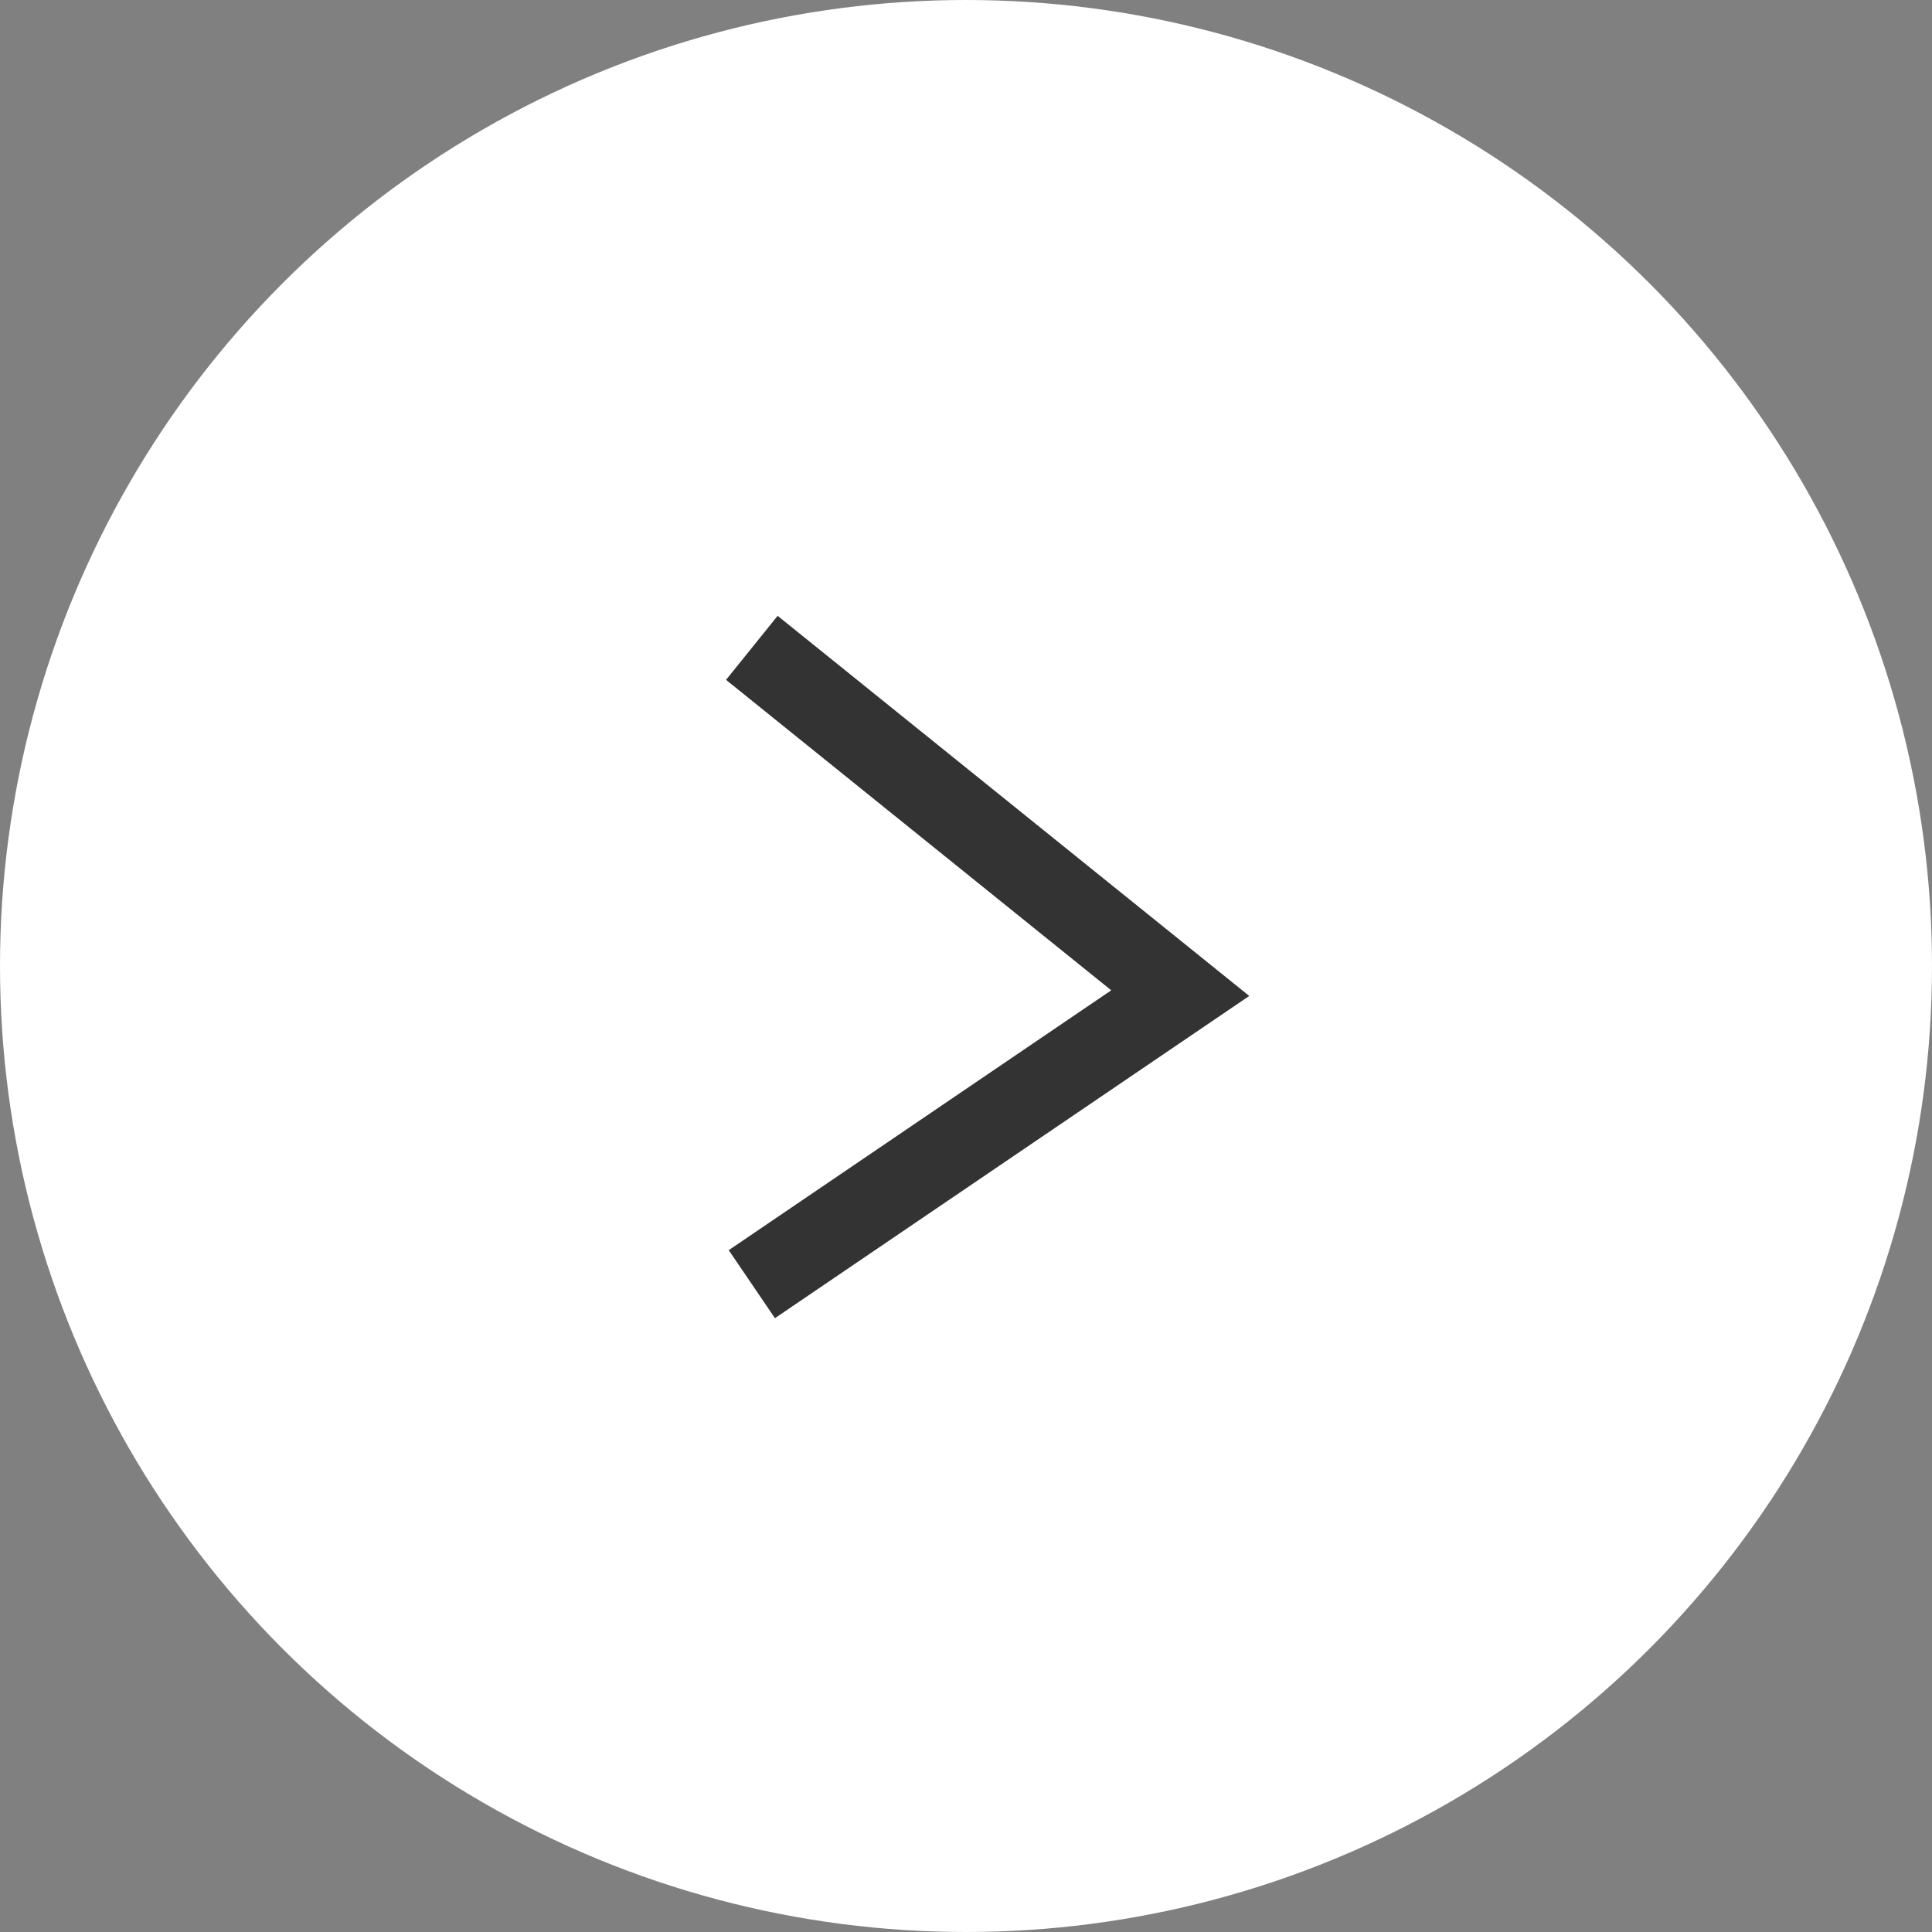
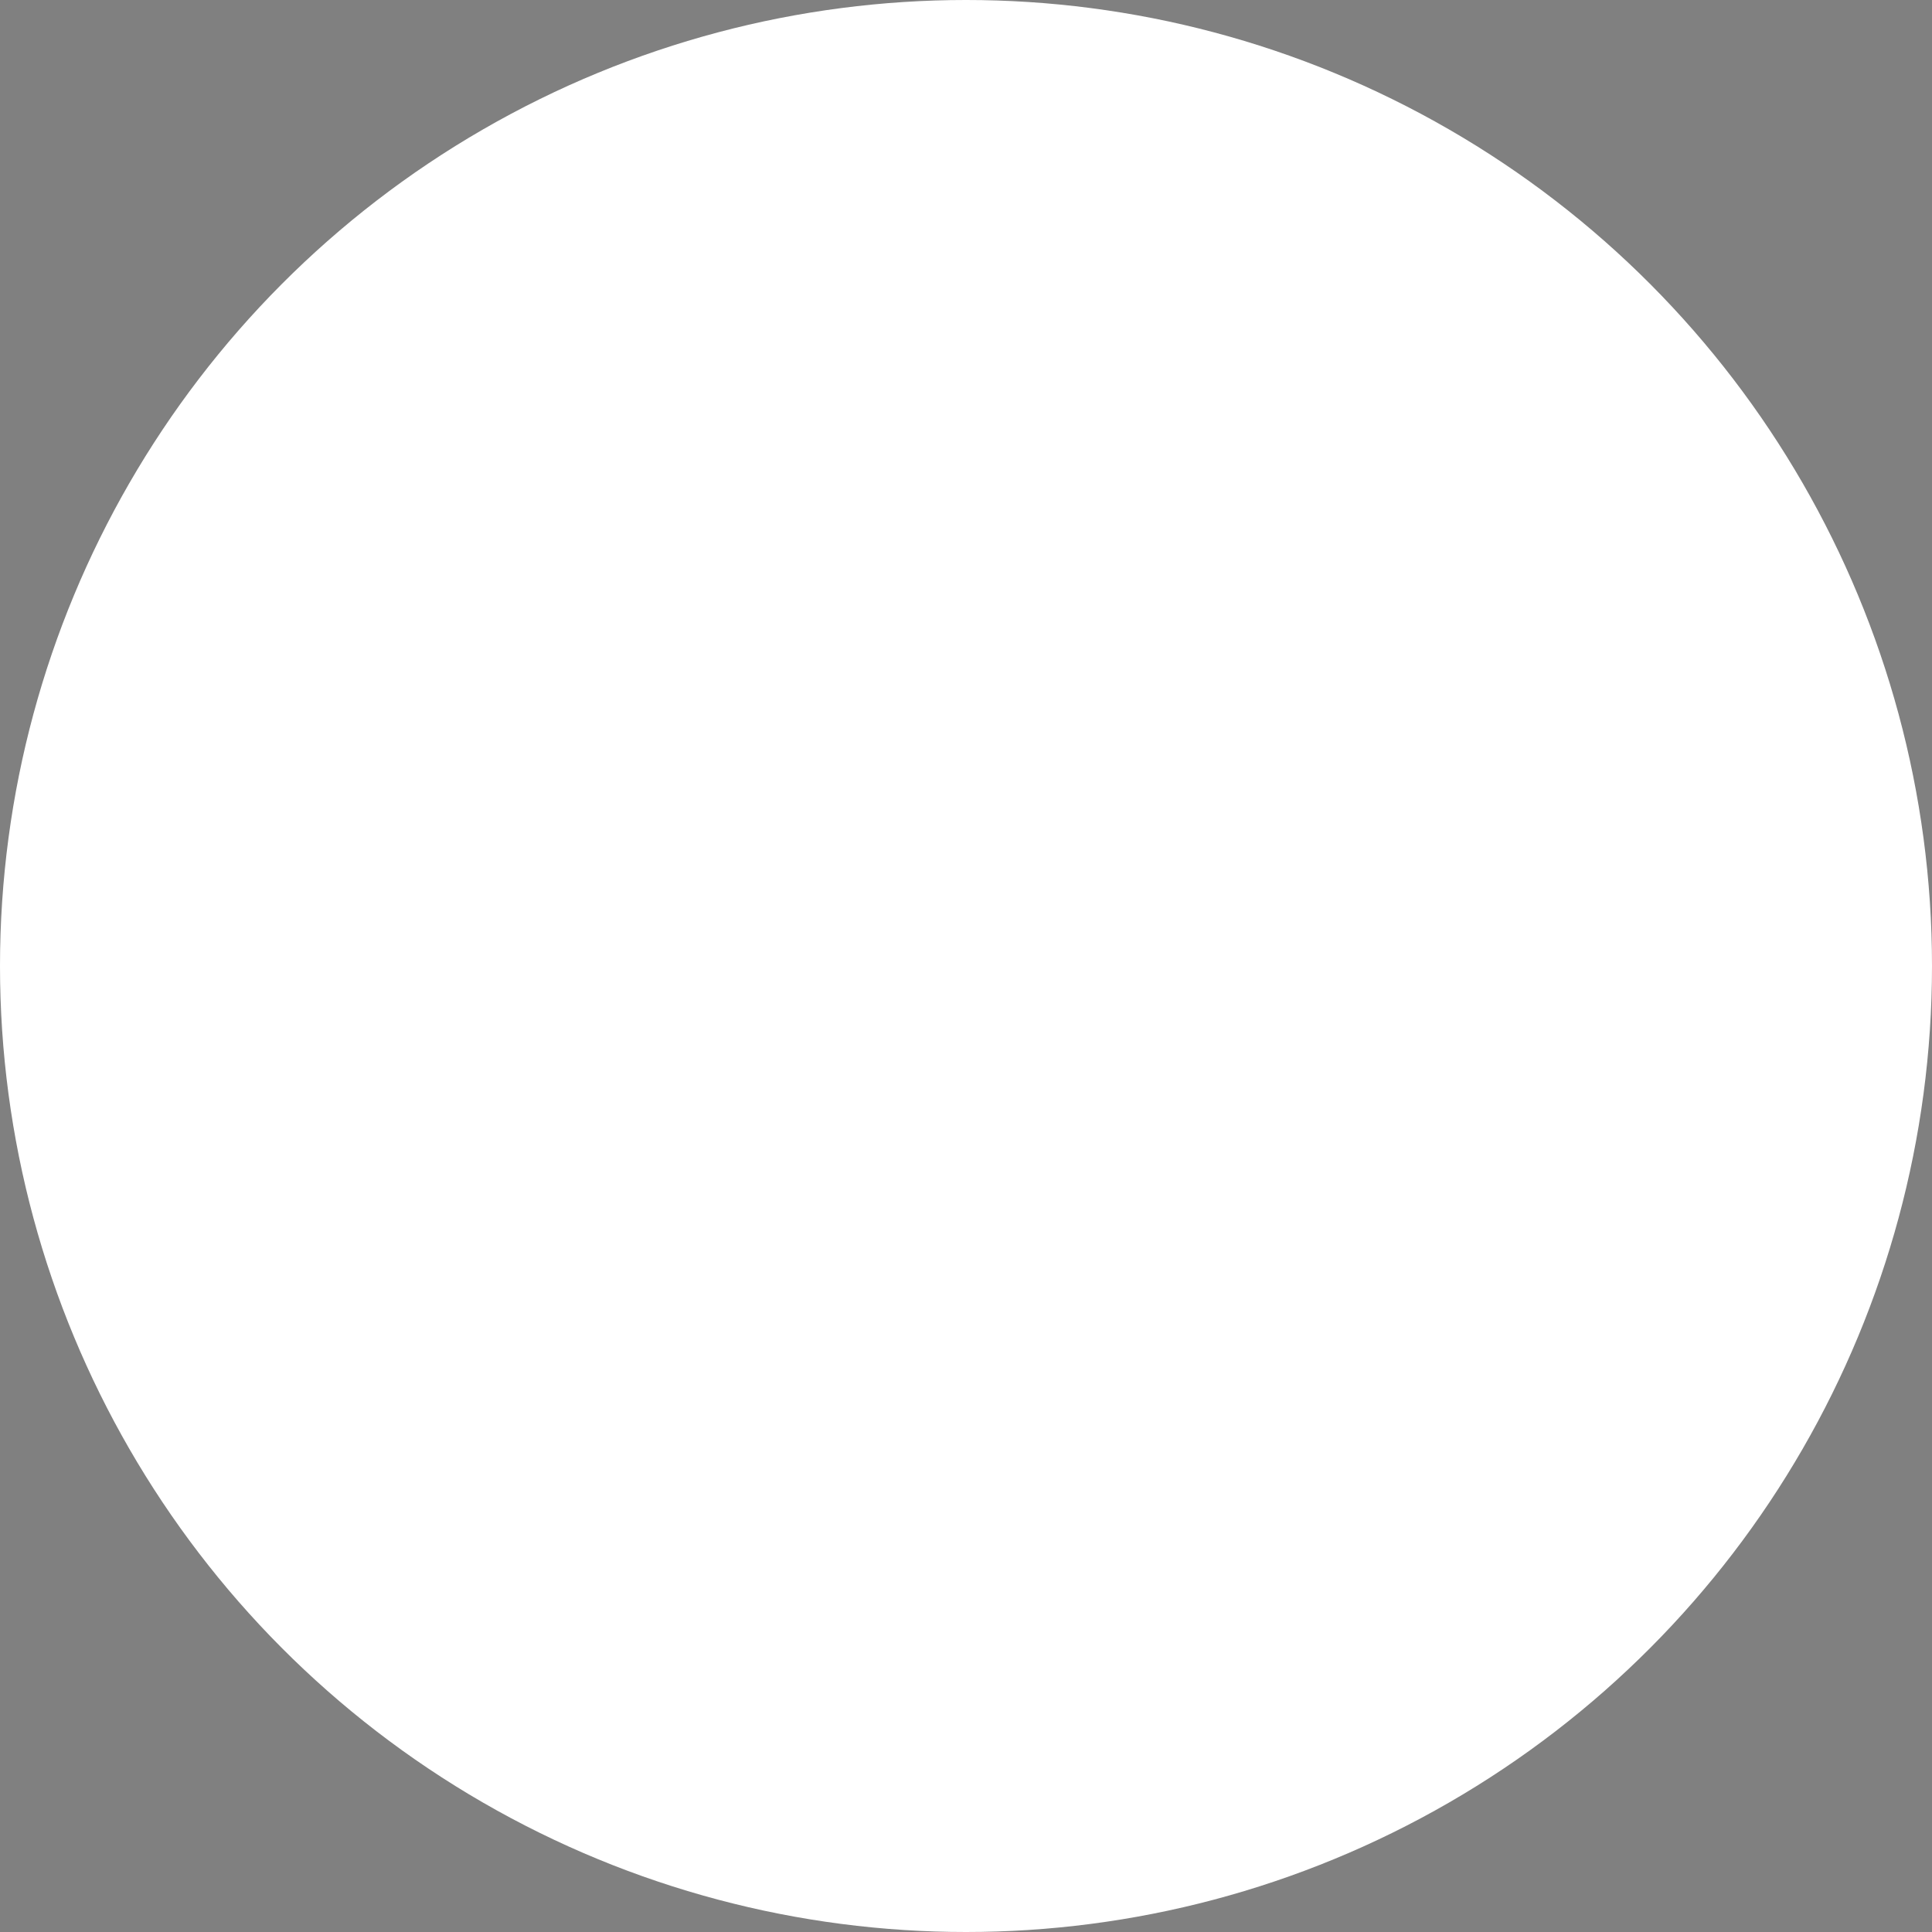
<svg xmlns="http://www.w3.org/2000/svg" id="グループ_12886" data-name="グループ 12886" width="23.5" height="23.5" viewBox="0 0 23.5 23.5">
  <rect x="0" y="0" width="23.5" height="23.5" fill="#808080" stroke="none" />
  <circle id="楕円形_773" data-name="楕円形 773" cx="11.75" cy="11.75" r="11.75" fill="#fff" />
-   <path id="パス_15385" data-name="パス 15385" d="M-2407.574,3234.141l5.211,4.2-5.211,3.54" transform="translate(2416.719 -3226.261)" fill="none" stroke="#333" stroke-width="1" />
</svg>